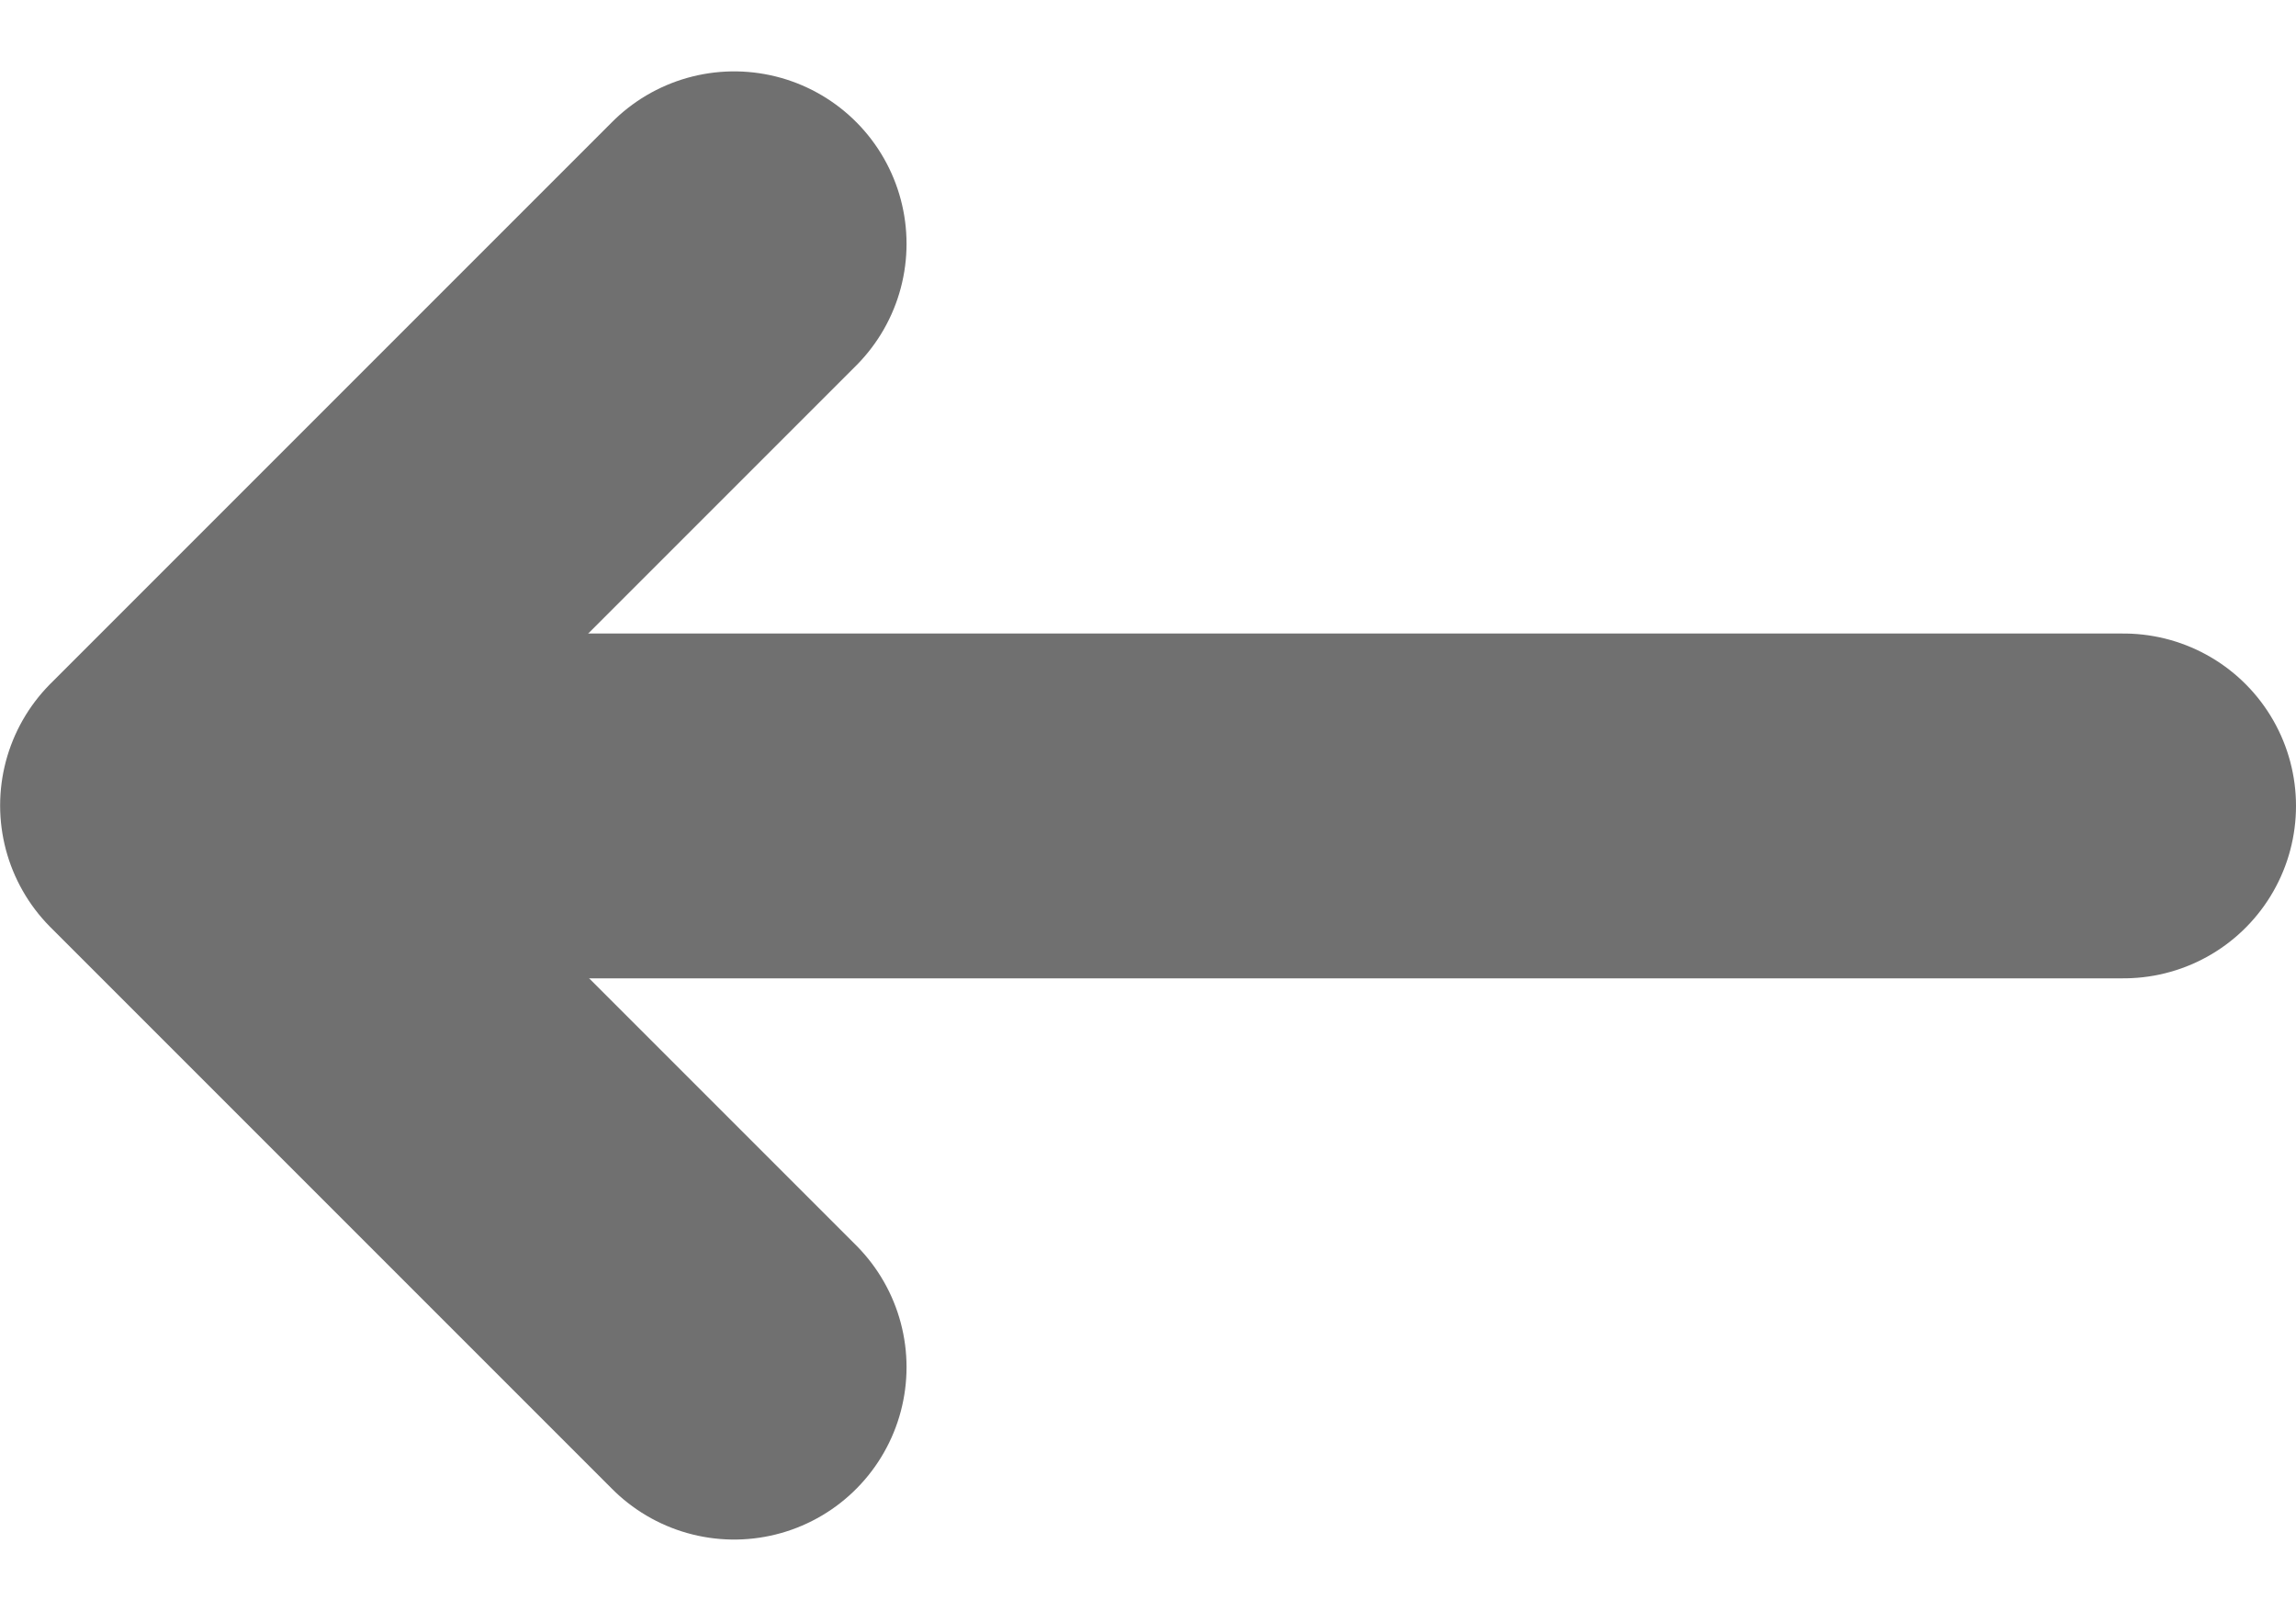
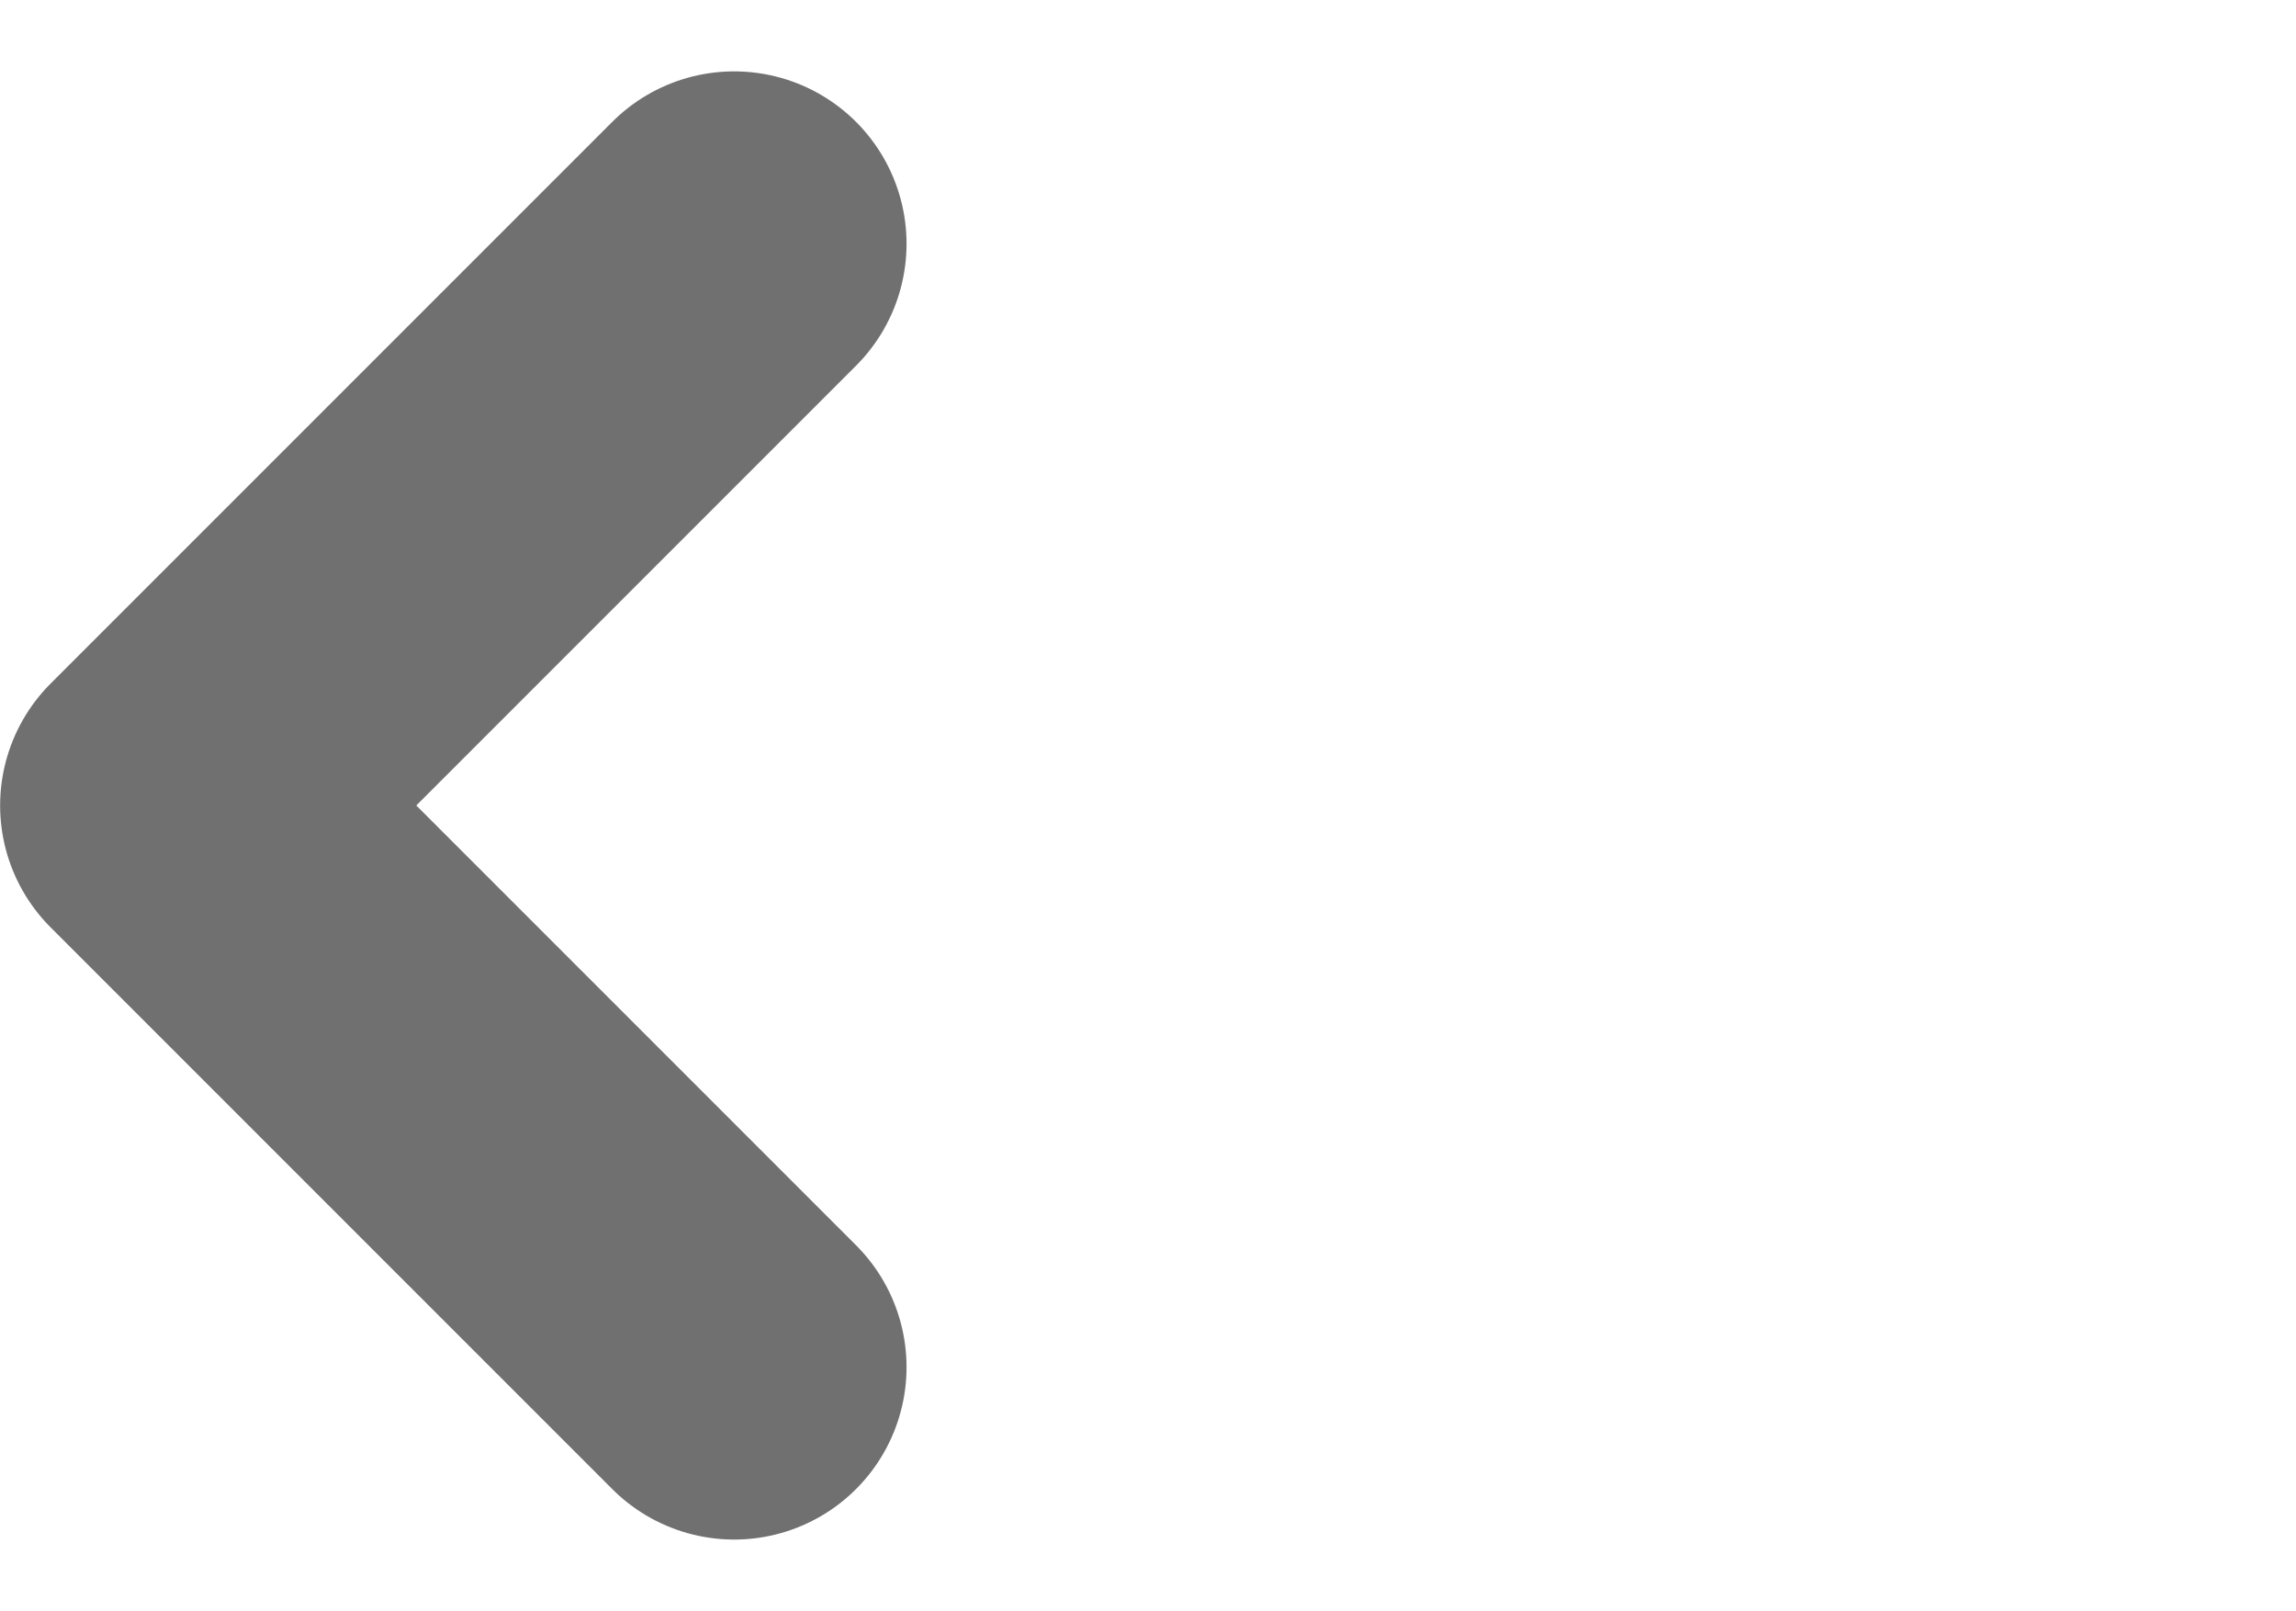
<svg xmlns="http://www.w3.org/2000/svg" width="19.978" height="14.016" viewBox="0 0 19.978 14.016">
  <g id="Group_3112" data-name="Group 3112" transform="translate(-12.856 -13.851)">
    <g id="Group_34" data-name="Group 34" transform="translate(15.725 20.863)">
-       <line id="Line_6" data-name="Line 6" x1="15.609" transform="translate(0)" fill="none" stroke="#707070" stroke-linecap="round" stroke-width="3" />
-     </g>
+       </g>
    <path id="Path_1832" data-name="Path 1832" d="M3472.644-13668.028l-4.887,4.887,4.887,4.887" transform="translate(-3453.4 13684)" fill="none" stroke="#707070" stroke-linecap="round" stroke-linejoin="round" stroke-width="3" />
  </g>
</svg>